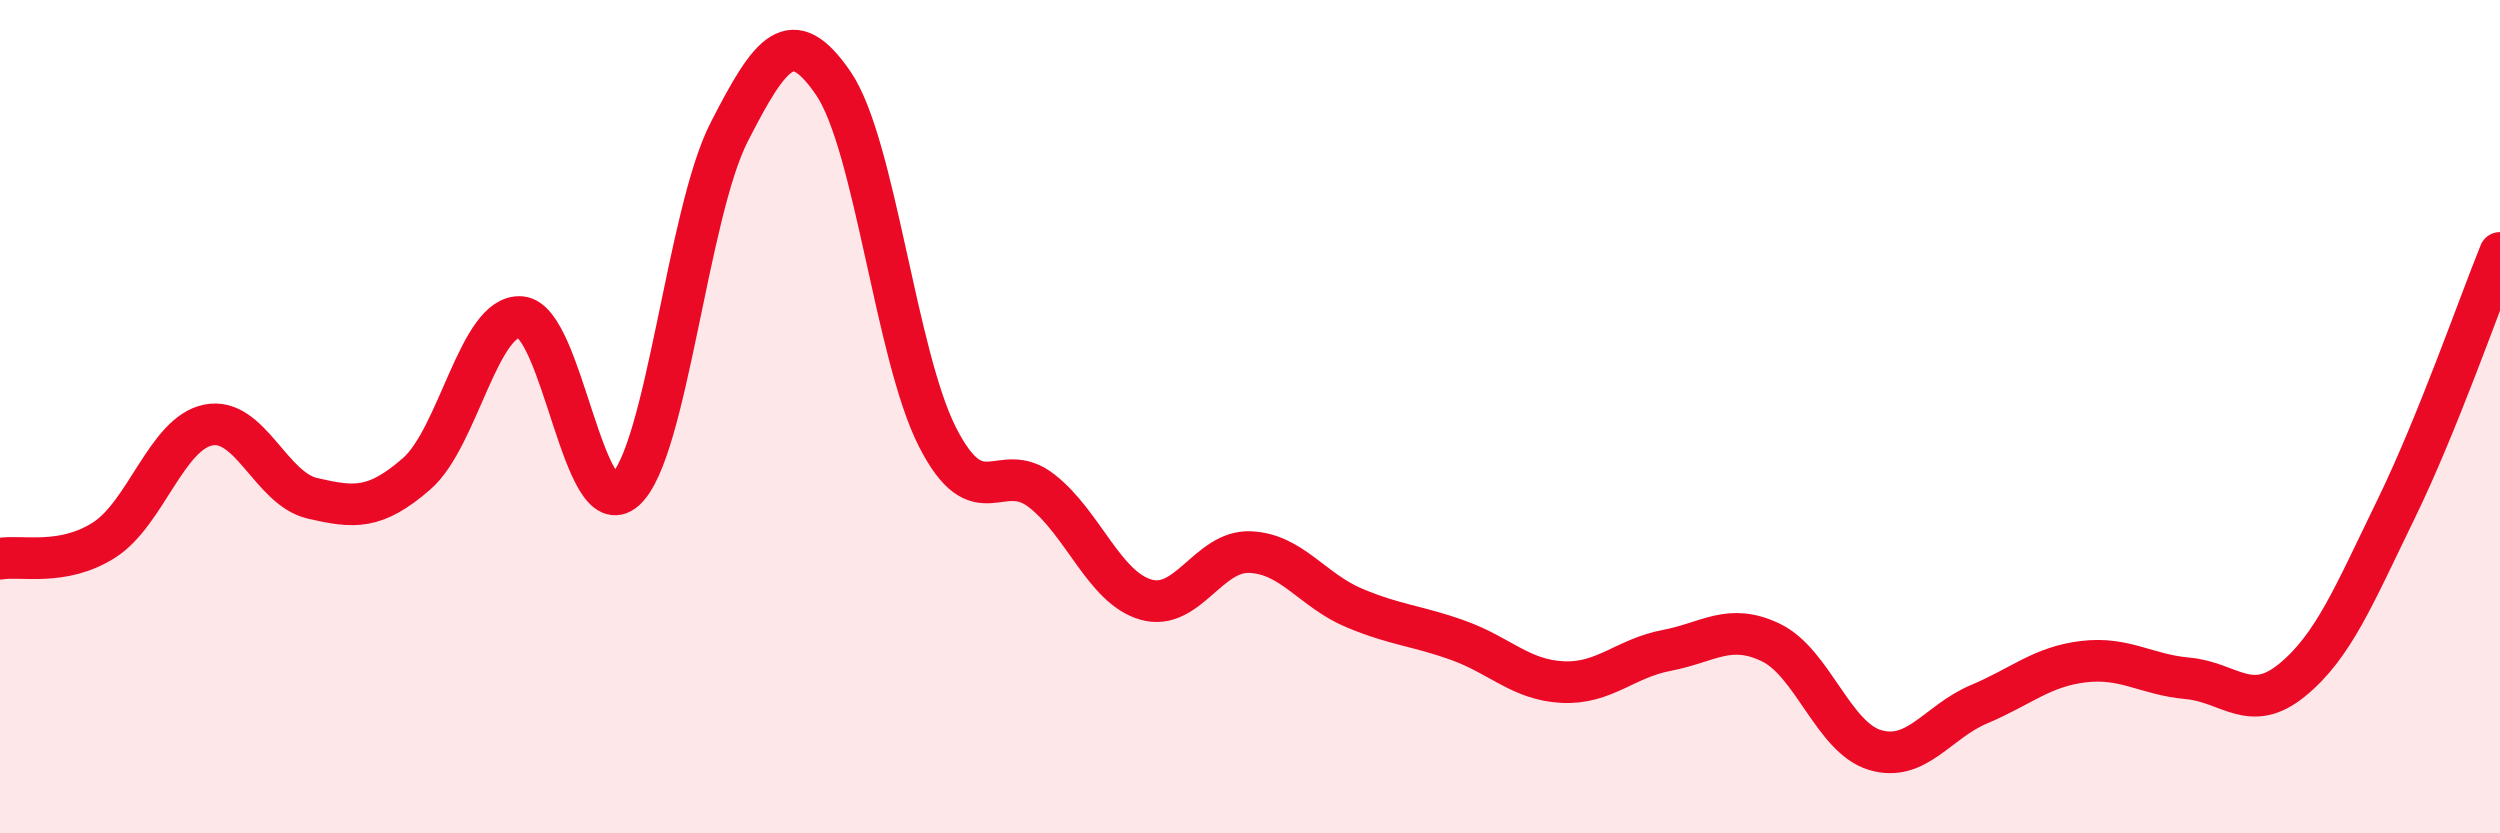
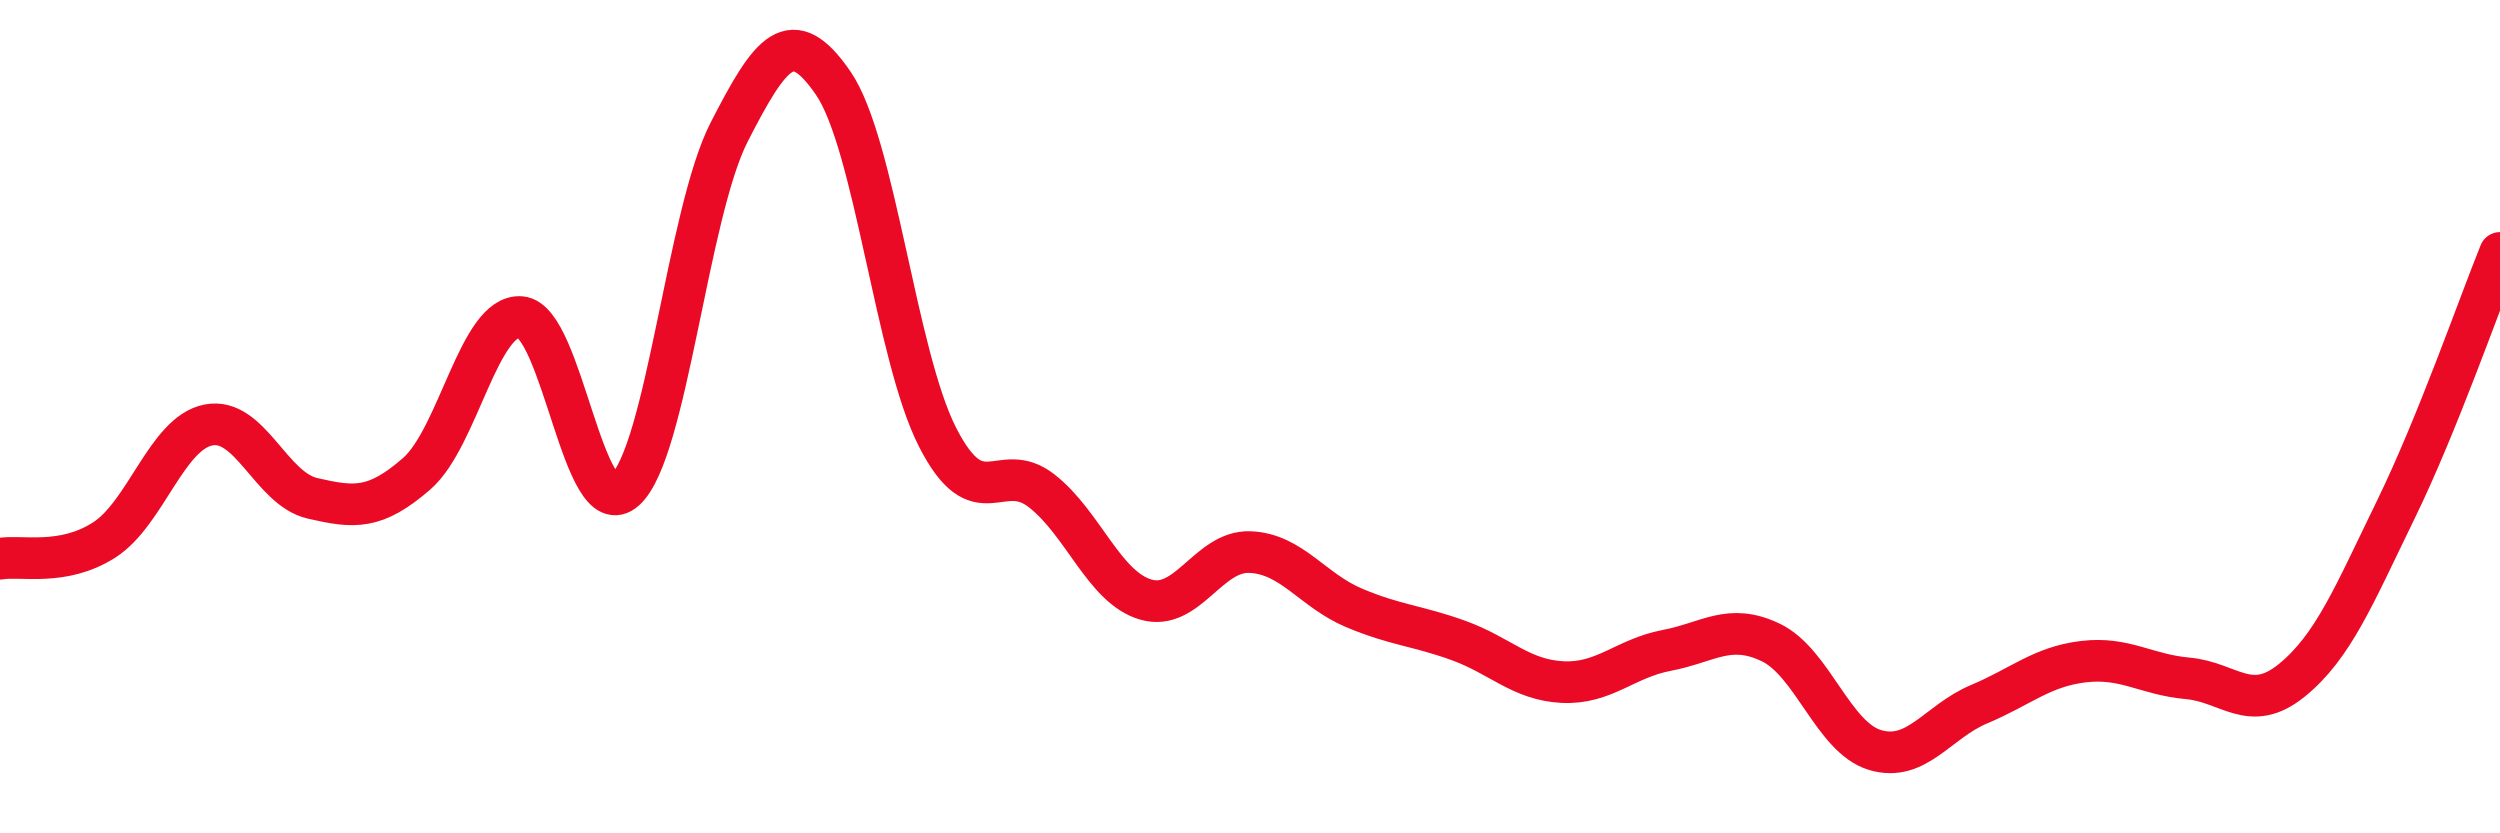
<svg xmlns="http://www.w3.org/2000/svg" width="60" height="20" viewBox="0 0 60 20">
-   <path d="M 0,13.41 C 0.5,13.32 1.5,13.6 2.5,12.96 C 3.5,12.32 4,10.4 5,10.2 C 6,10 6.5,11.73 7.5,11.96 C 8.5,12.19 9,12.24 10,11.37 C 11,10.5 11.5,7.53 12.5,7.61 C 13.5,7.69 14,12.65 15,11.76 C 16,10.87 16.5,5.12 17.5,3.17 C 18.5,1.22 19,0.54 20,2 C 21,3.46 21.5,8.53 22.5,10.49 C 23.5,12.45 24,11 25,11.78 C 26,12.56 26.5,14.1 27.5,14.39 C 28.5,14.68 29,13.21 30,13.25 C 31,13.29 31.5,14.17 32.5,14.59 C 33.5,15.01 34,15.01 35,15.37 C 36,15.73 36.5,16.32 37.5,16.37 C 38.5,16.42 39,15.8 40,15.61 C 41,15.42 41.5,14.94 42.5,15.42 C 43.5,15.9 44,17.7 45,18 C 46,18.3 46.5,17.32 47.5,16.9 C 48.5,16.48 49,16 50,15.88 C 51,15.76 51.5,16.19 52.5,16.28 C 53.5,16.37 54,17.14 55,16.33 C 56,15.52 56.5,14.28 57.5,12.23 C 58.5,10.18 59.5,7.3 60,6.07L60 20L0 20Z" fill="#EB0A25" opacity="0.1" stroke-linecap="round" stroke-linejoin="round" />
  <path d="M 0,13.41 C 0.5,13.32 1.5,13.6 2.5,12.96 C 3.5,12.32 4,10.4 5,10.2 C 6,10 6.5,11.73 7.5,11.96 C 8.5,12.19 9,12.24 10,11.37 C 11,10.5 11.5,7.53 12.5,7.61 C 13.5,7.69 14,12.65 15,11.76 C 16,10.87 16.5,5.12 17.5,3.17 C 18.5,1.22 19,0.54 20,2 C 21,3.46 21.5,8.53 22.5,10.49 C 23.5,12.45 24,11 25,11.78 C 26,12.56 26.5,14.1 27.5,14.39 C 28.5,14.68 29,13.21 30,13.25 C 31,13.29 31.5,14.17 32.5,14.59 C 33.5,15.01 34,15.01 35,15.37 C 36,15.73 36.5,16.32 37.5,16.37 C 38.5,16.42 39,15.8 40,15.61 C 41,15.42 41.5,14.94 42.5,15.42 C 43.5,15.9 44,17.7 45,18 C 46,18.3 46.5,17.32 47.5,16.9 C 48.5,16.48 49,16 50,15.88 C 51,15.76 51.5,16.19 52.5,16.28 C 53.5,16.37 54,17.14 55,16.33 C 56,15.52 56.5,14.28 57.5,12.23 C 58.5,10.18 59.5,7.3 60,6.07" stroke="#EB0A25" stroke-width="1" fill="none" stroke-linecap="round" stroke-linejoin="round" />
</svg>